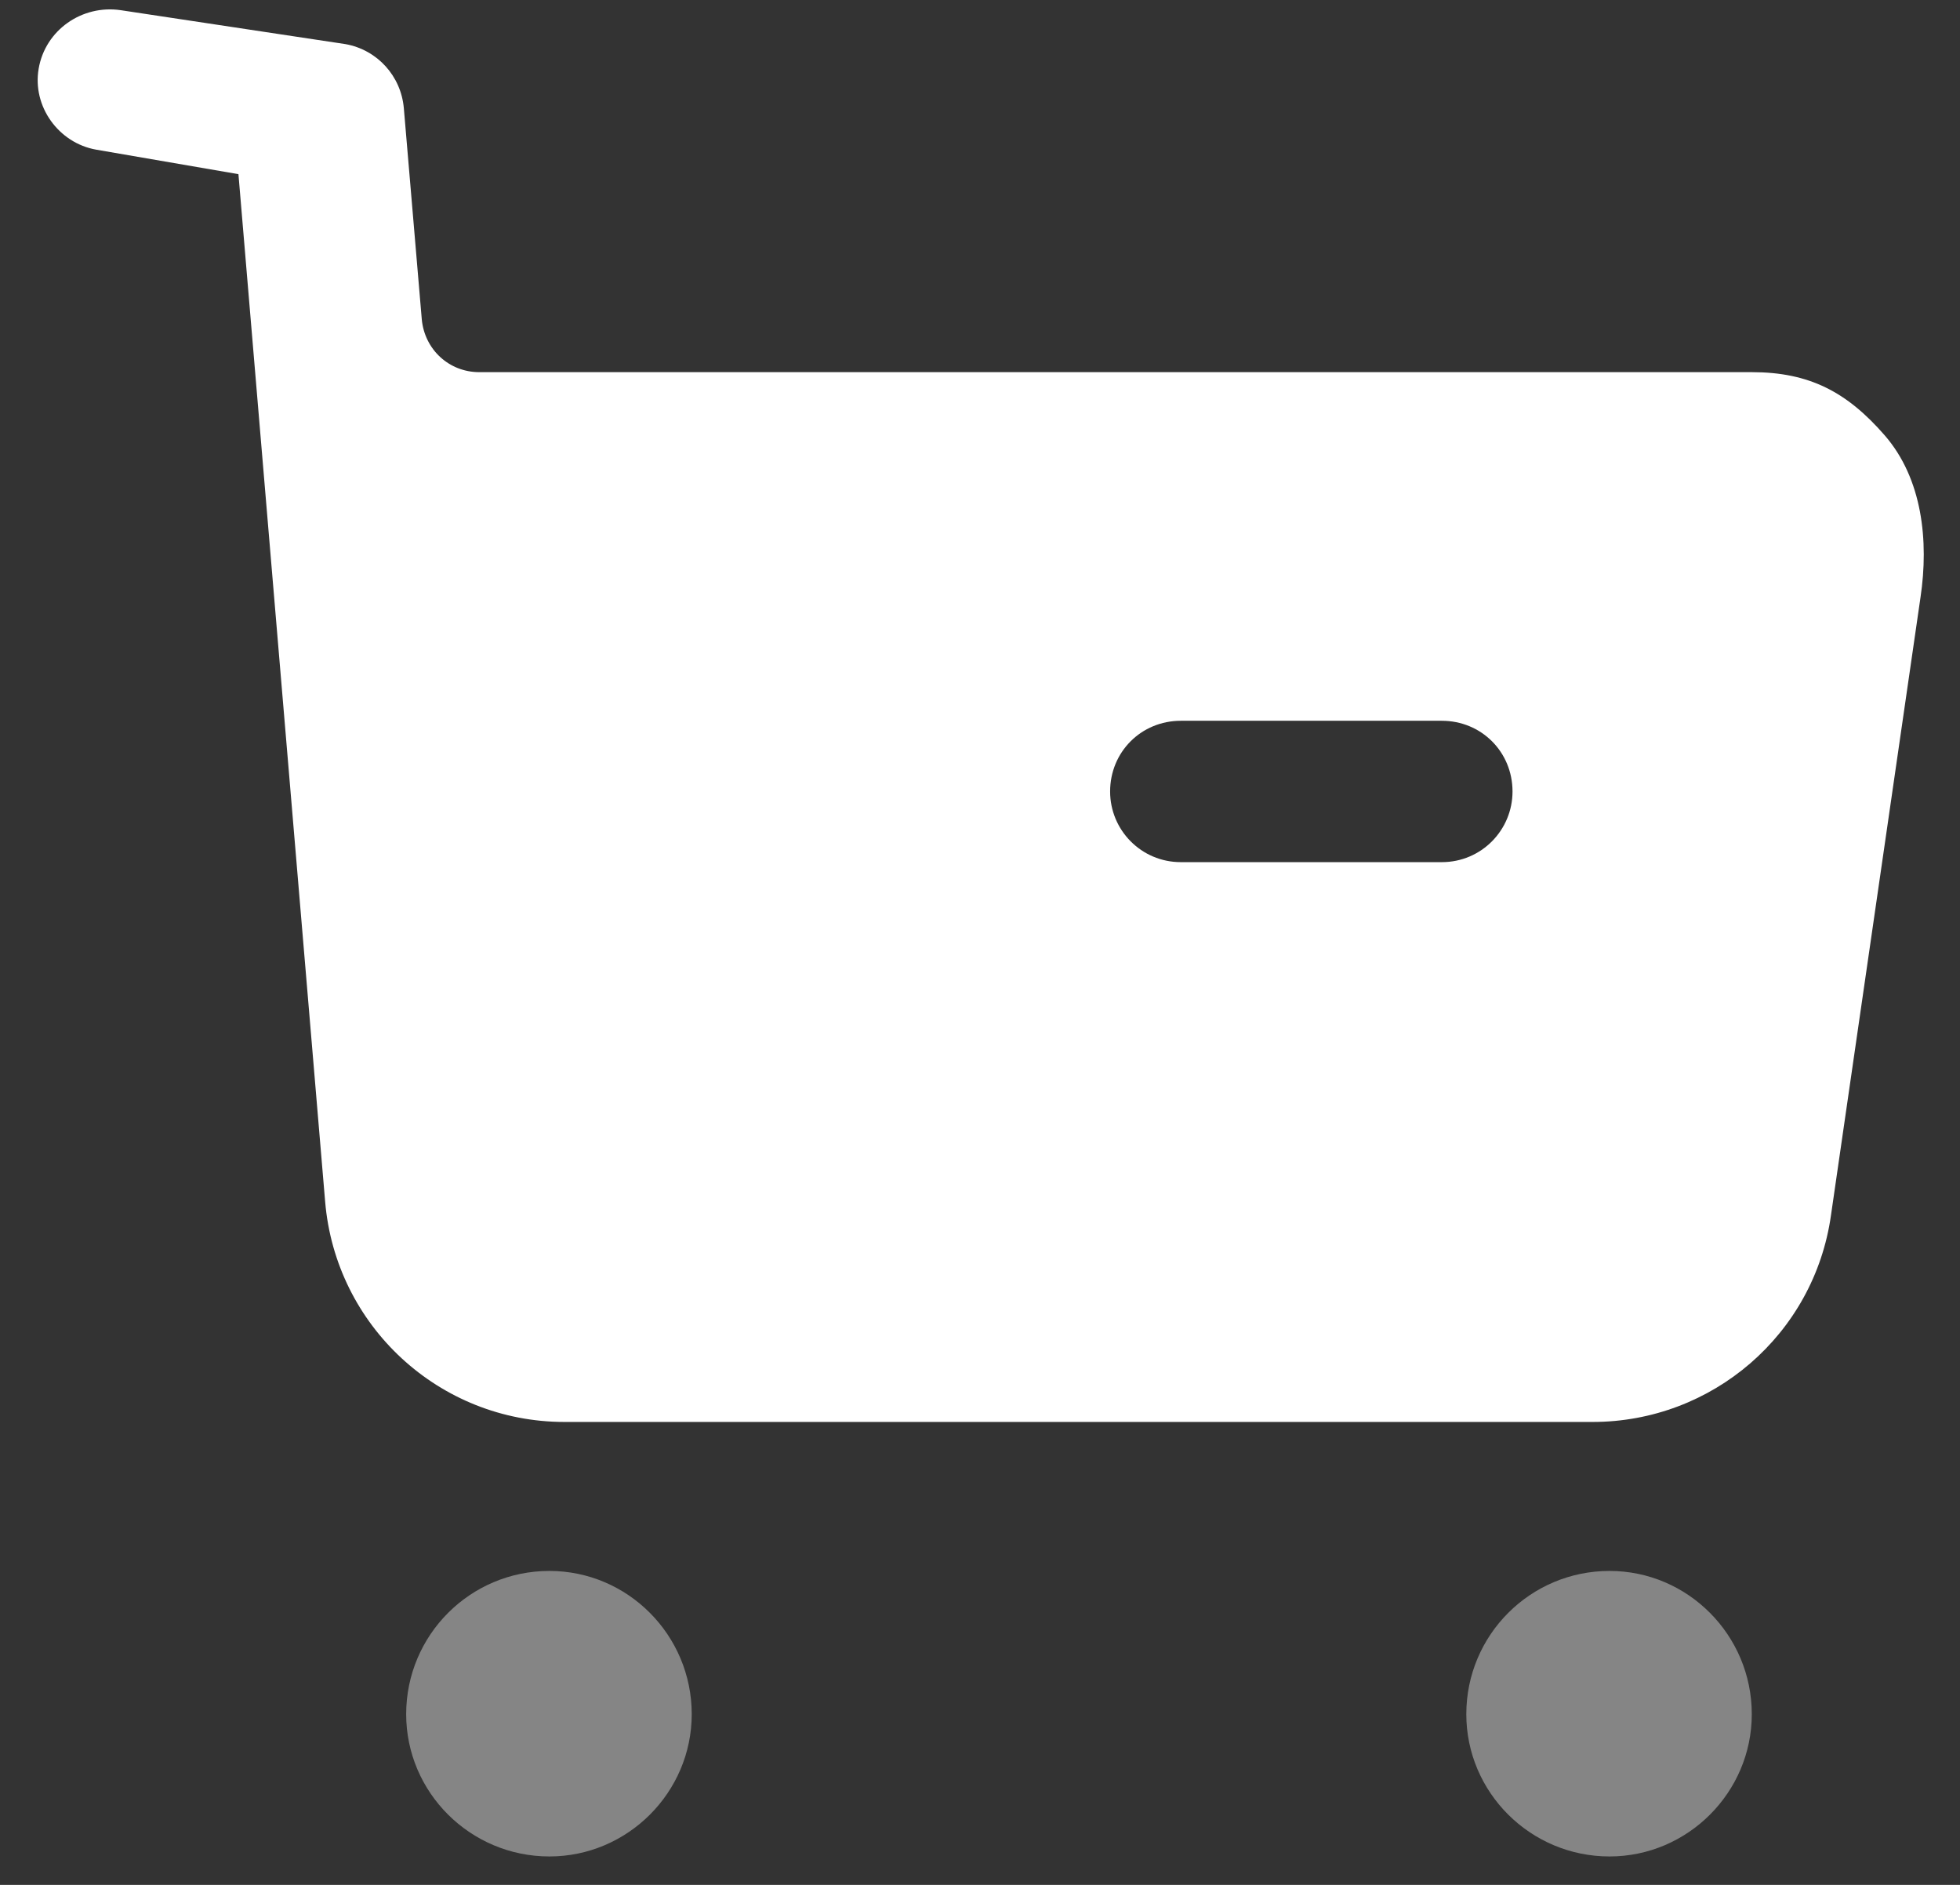
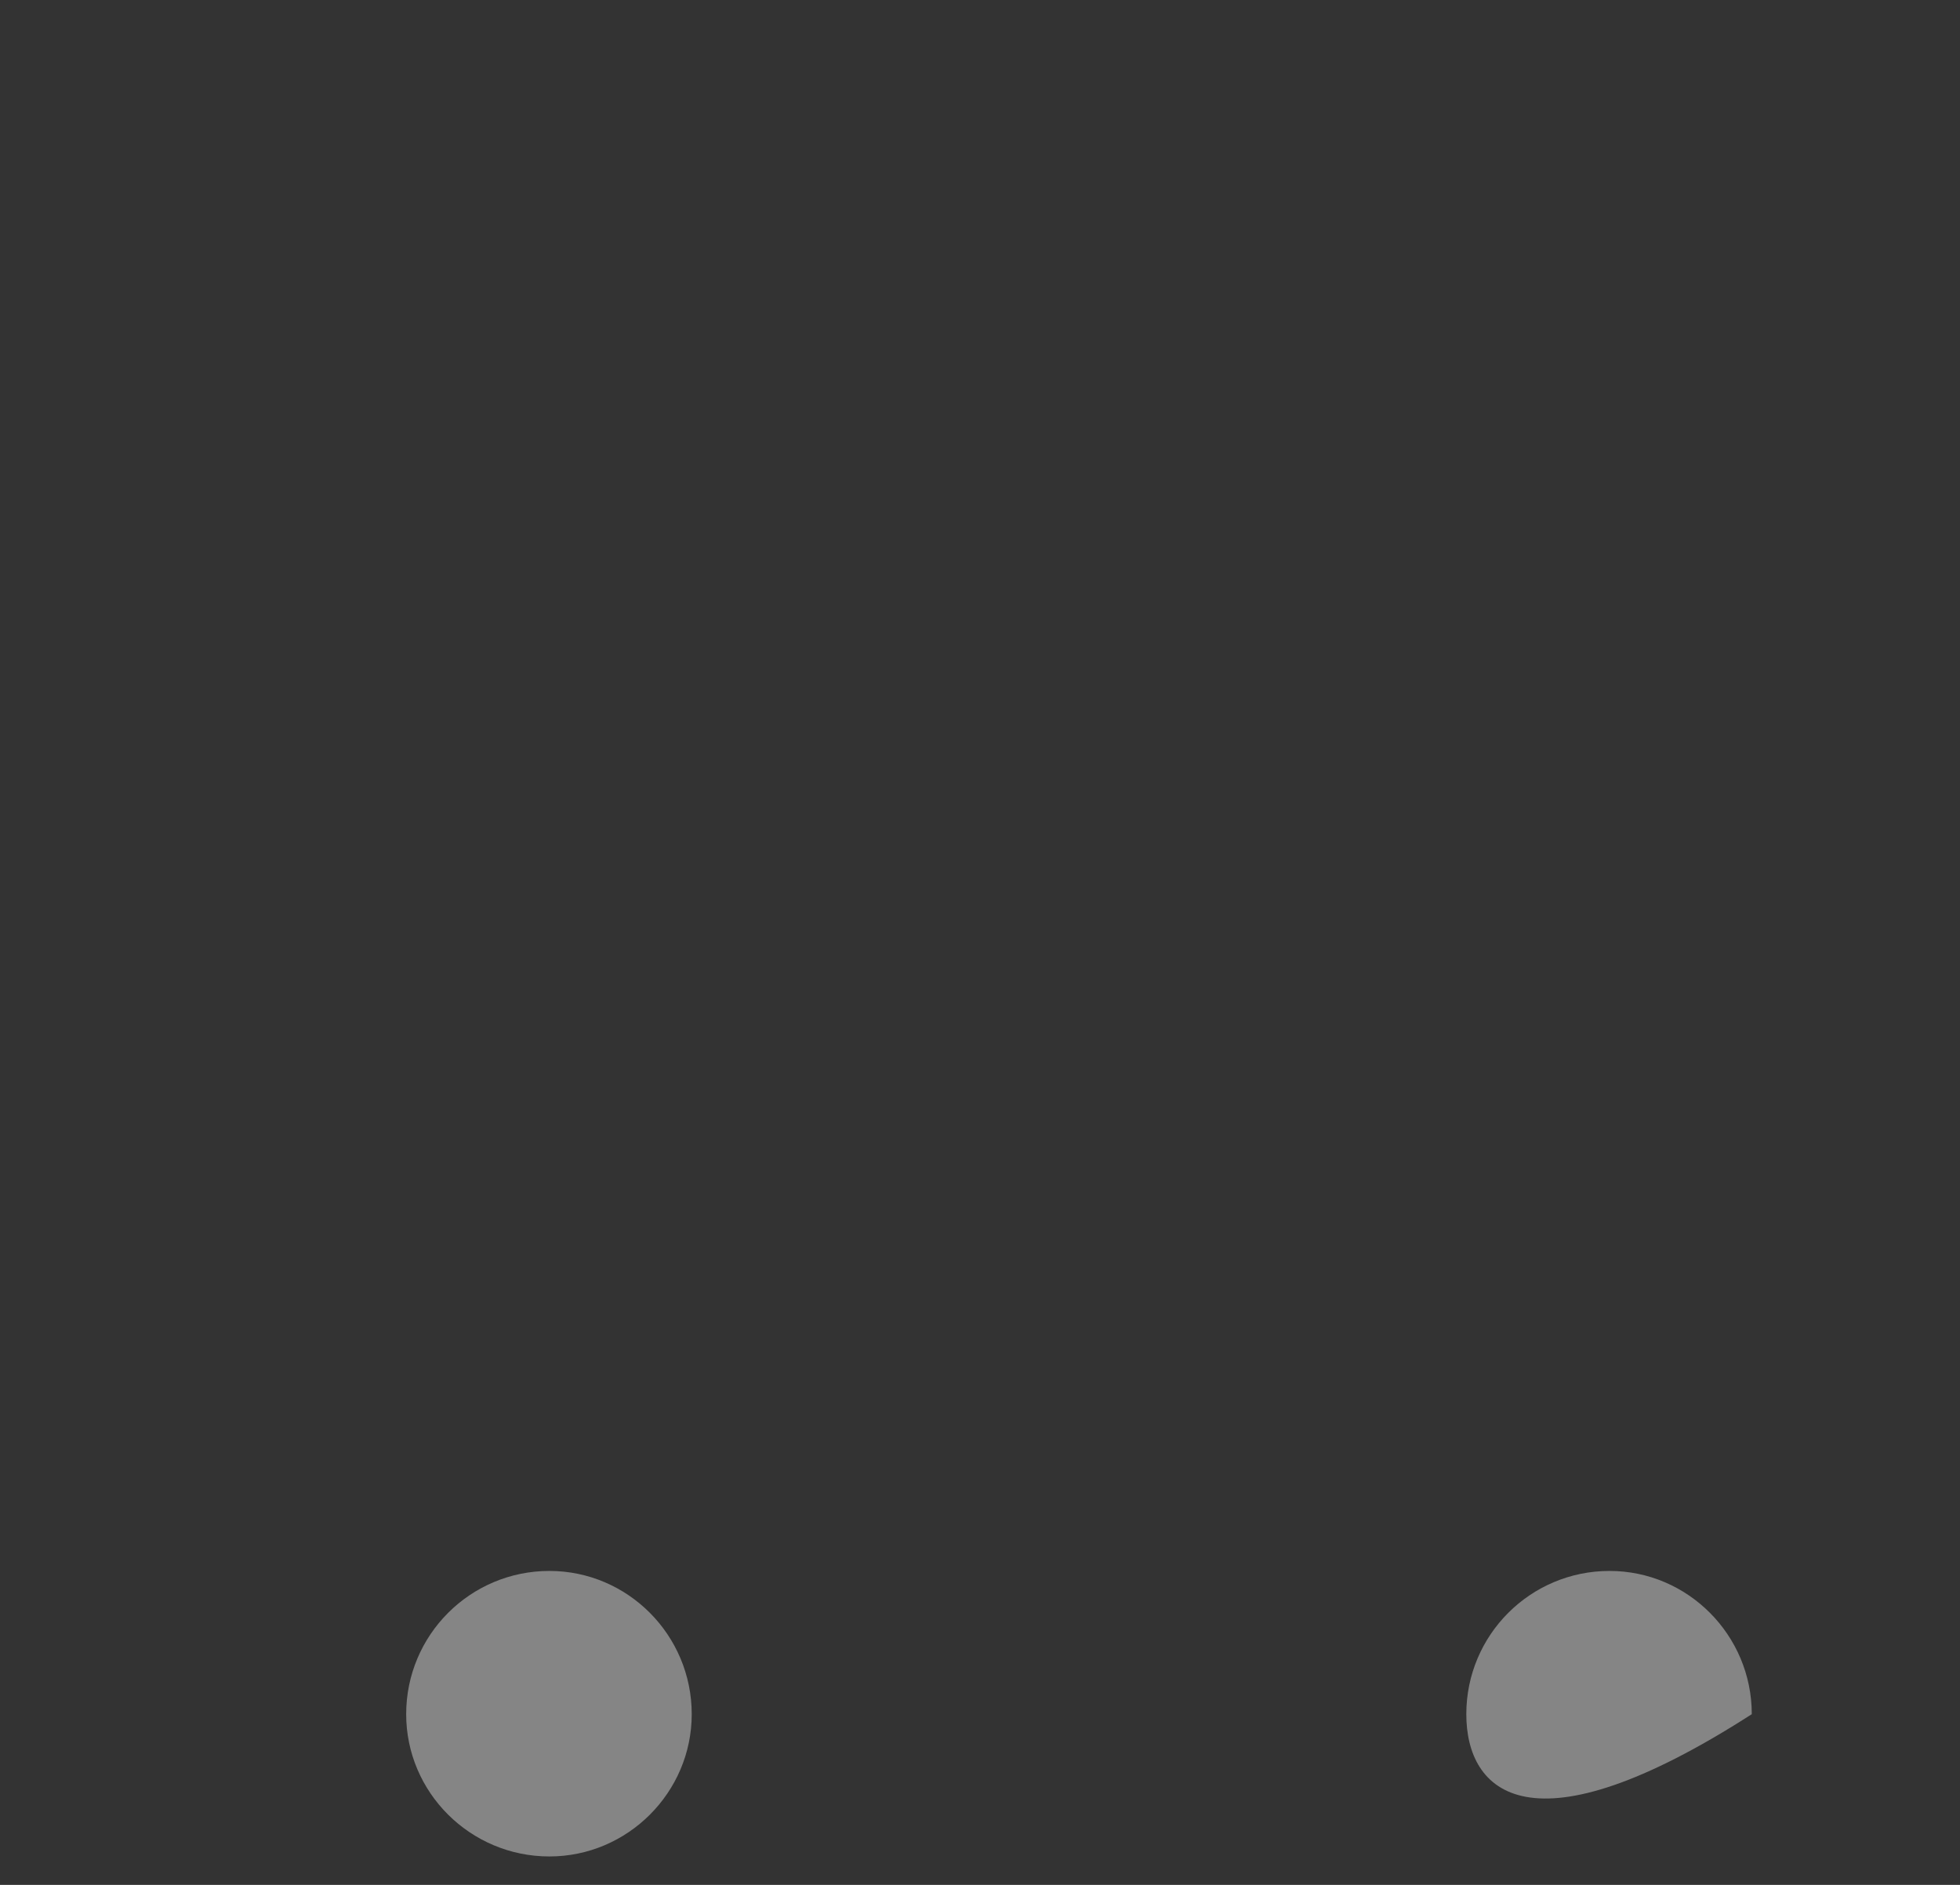
<svg xmlns="http://www.w3.org/2000/svg" width="26" height="25" viewBox="0 0 26 25" fill="none">
  <rect x="0" y="0" width="26" height="25" fill="#333333" stroke="none" />
-   <path opacity="0.4" fill-rule="evenodd" clip-rule="evenodd" d="M5.388 22.736C5.388 21.686 6.238 20.836 7.288 20.836C8.326 20.836 9.176 21.686 9.176 22.736C9.176 23.773 8.326 24.623 7.288 24.623C6.238 24.623 5.388 23.773 5.388 22.736ZM19.451 22.736C19.451 21.686 20.301 20.836 21.351 20.836C22.388 20.836 23.238 21.686 23.238 22.736C23.238 23.773 22.388 24.623 21.351 24.623C20.301 24.623 19.451 23.773 19.451 22.736Z" fill="white" />
-   <path fill-rule="evenodd" clip-rule="evenodd" d="M23.238 4.936C24.001 4.936 24.501 5.199 25.001 5.774C25.501 6.349 25.588 7.174 25.476 7.923L24.288 16.122C24.064 17.699 22.713 18.86 21.126 18.86H7.488C5.826 18.86 4.451 17.585 4.313 15.936L3.163 2.31L1.276 1.985C0.776 1.897 0.426 1.41 0.513 0.91C0.601 0.398 1.088 0.06 1.601 0.135L4.582 0.585C5.007 0.661 5.32 1.01 5.357 1.435L5.595 4.235C5.632 4.636 5.957 4.936 6.357 4.936H23.238ZM15.664 11.435H19.126C19.651 11.435 20.064 11.01 20.064 10.498C20.064 9.973 19.651 9.56 19.126 9.56H15.664C15.139 9.56 14.726 9.973 14.726 10.498C14.726 11.01 15.139 11.435 15.664 11.435Z" fill="white" />
+   <path opacity="0.4" fill-rule="evenodd" clip-rule="evenodd" d="M5.388 22.736C5.388 21.686 6.238 20.836 7.288 20.836C8.326 20.836 9.176 21.686 9.176 22.736C9.176 23.773 8.326 24.623 7.288 24.623C6.238 24.623 5.388 23.773 5.388 22.736ZM19.451 22.736C19.451 21.686 20.301 20.836 21.351 20.836C22.388 20.836 23.238 21.686 23.238 22.736C20.301 24.623 19.451 23.773 19.451 22.736Z" fill="white" />
</svg>